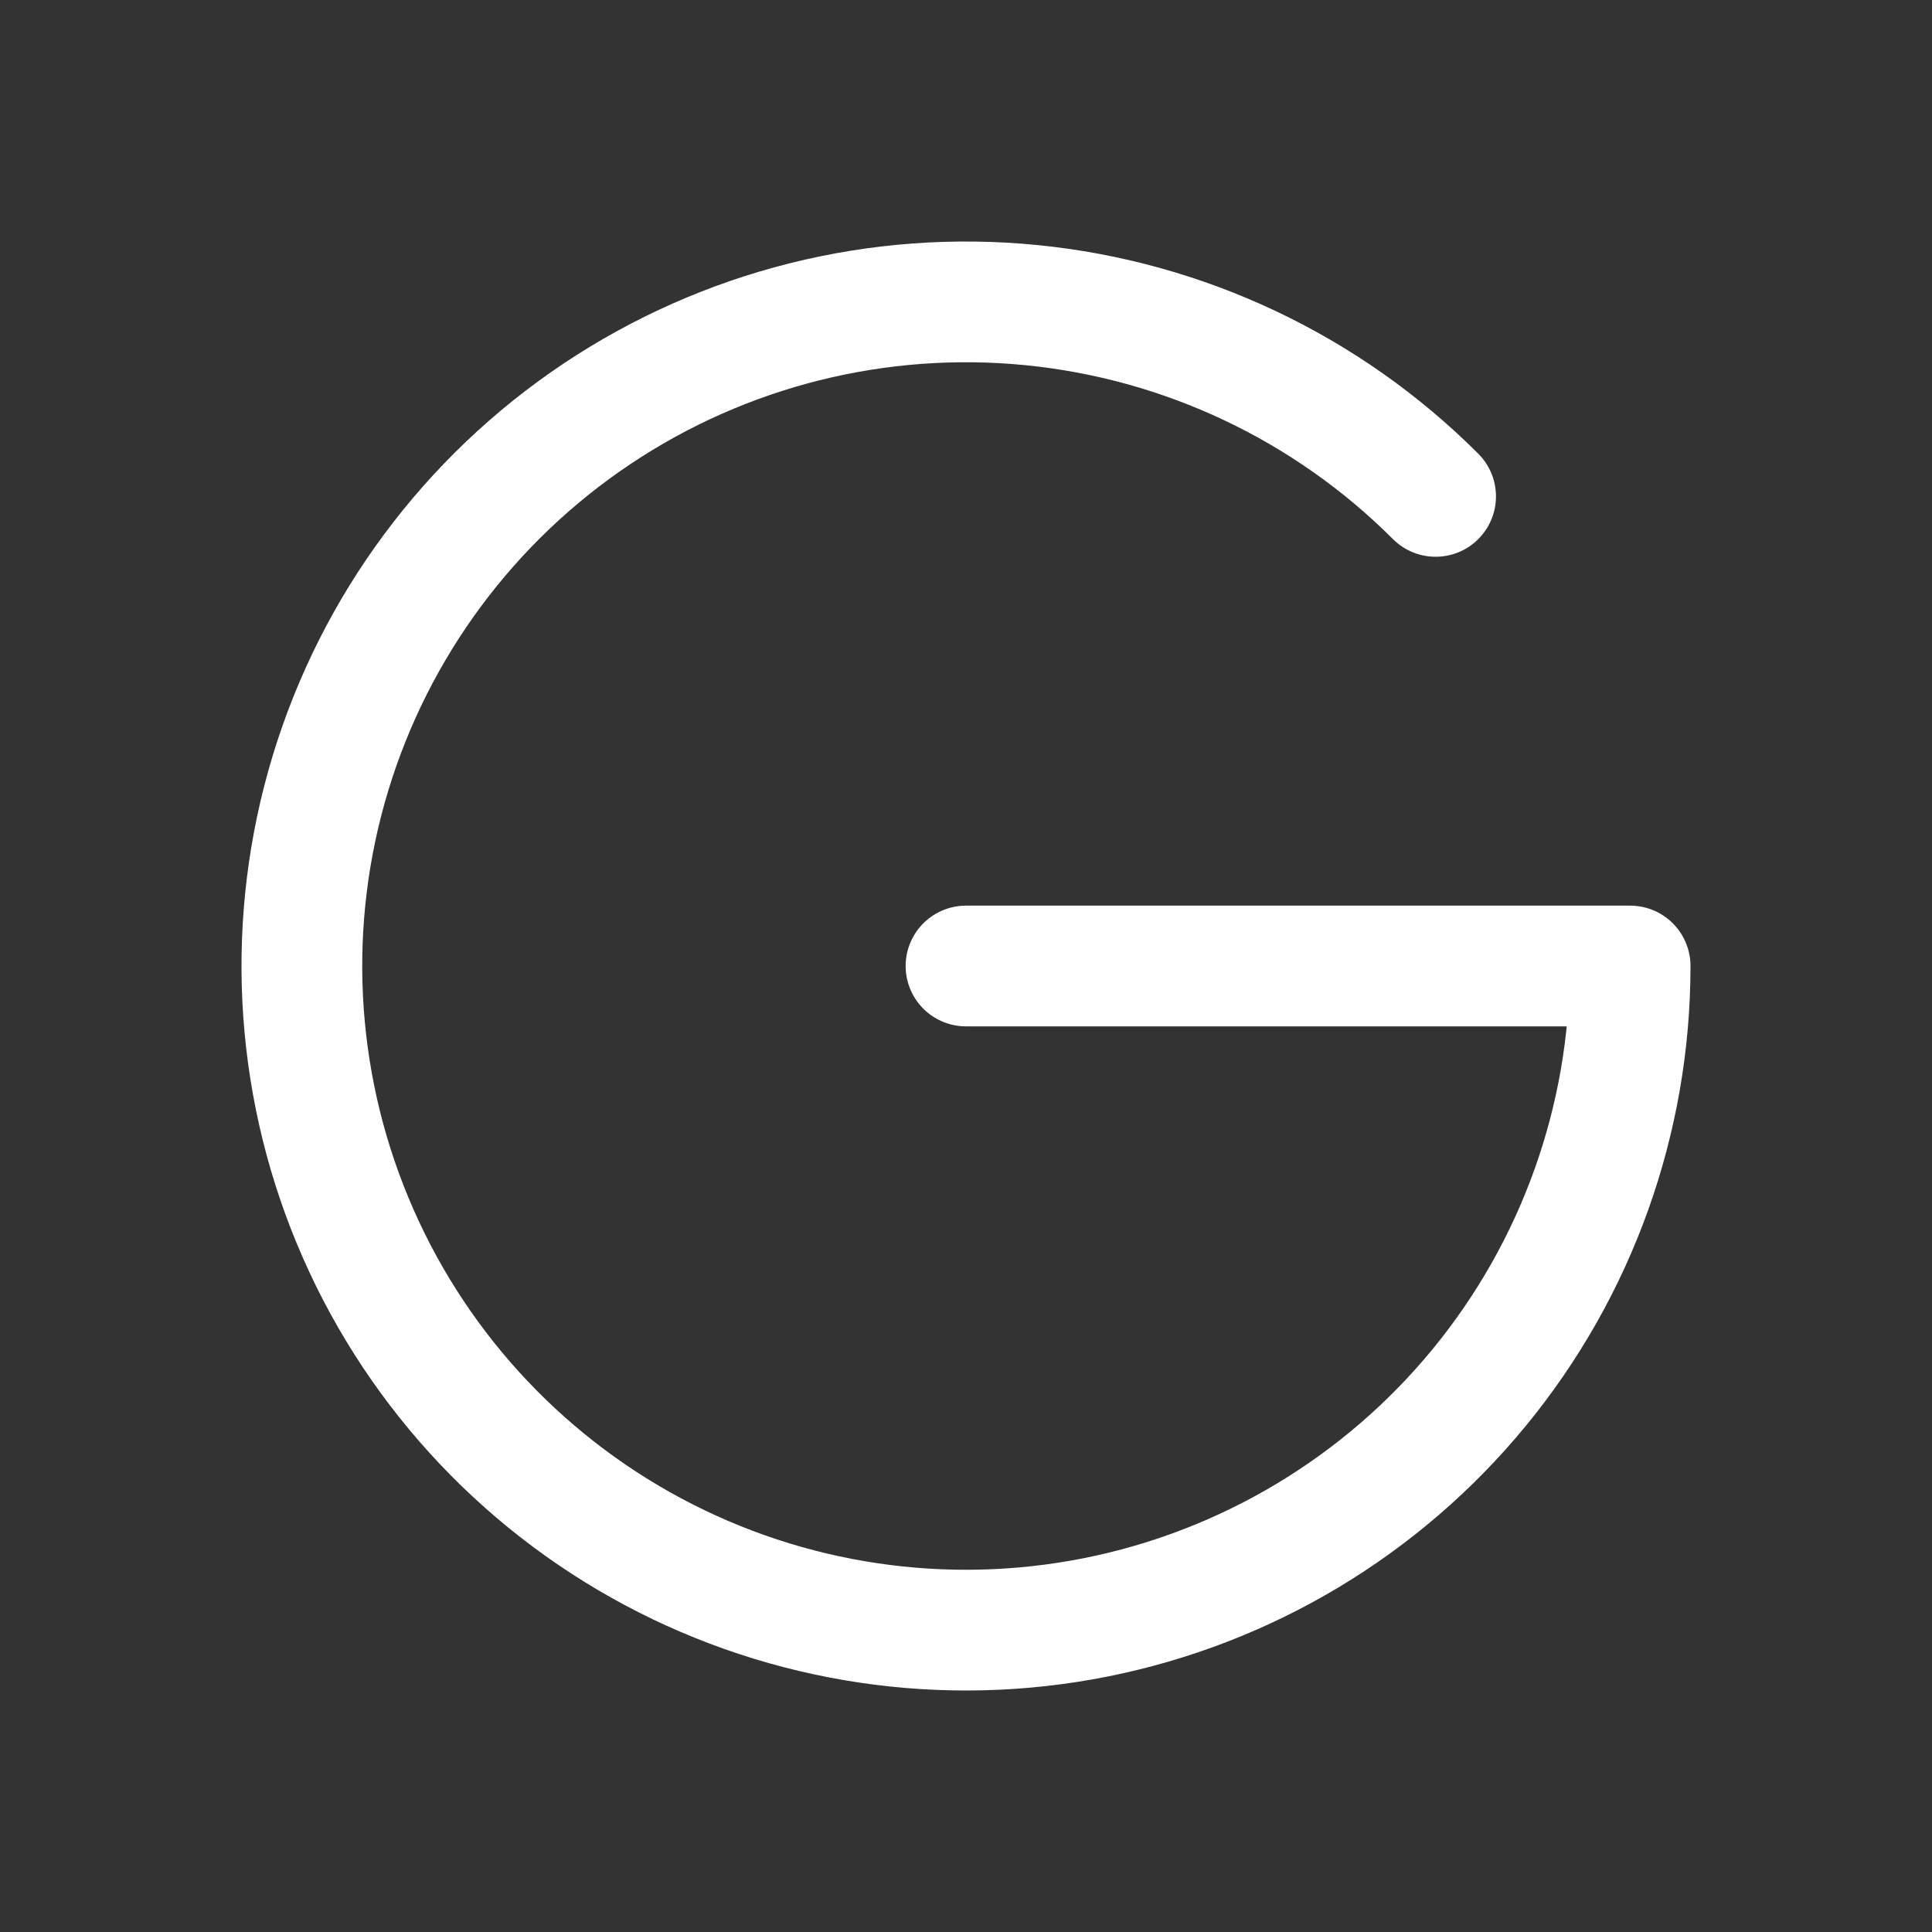
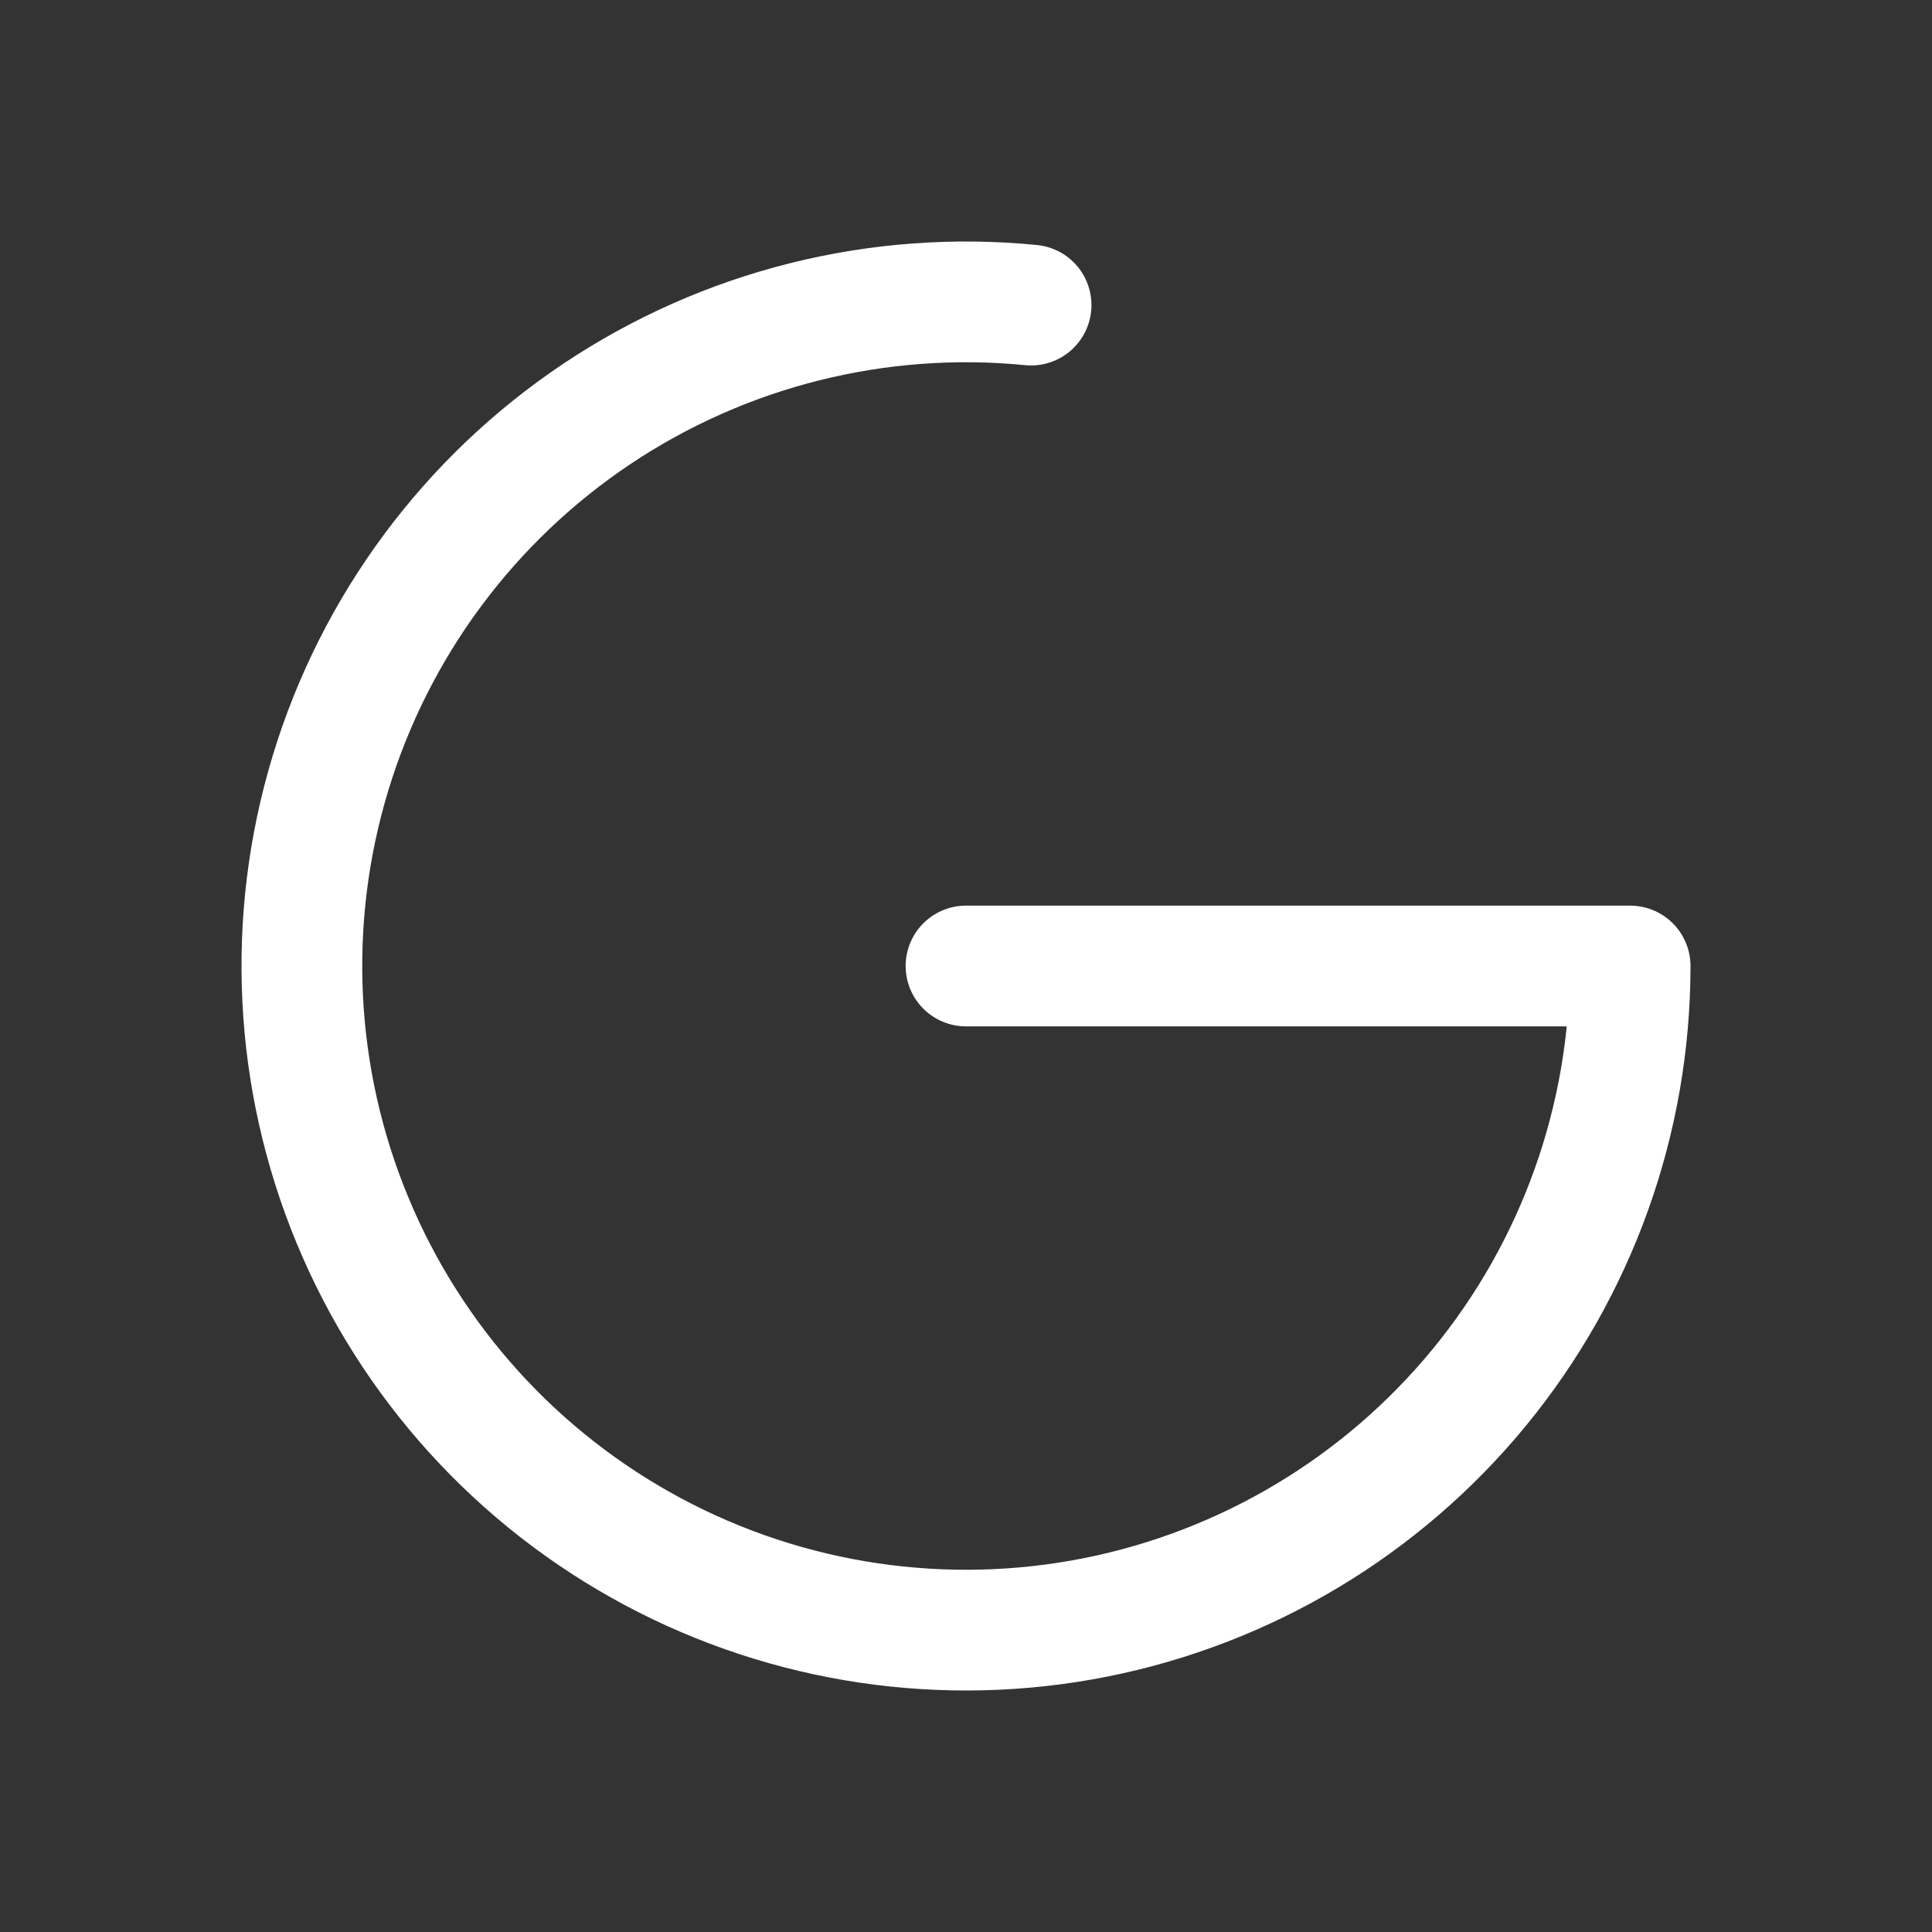
<svg xmlns="http://www.w3.org/2000/svg" width="45" height="45" viewBox="0 0 45 45" fill="none">
  <rect x="0" y="0" width="45" height="45" fill="#333333" stroke="none" />
-   <path d="M22.5 22.5H37.969C37.969 26.079 36.728 29.547 34.458 32.313C32.187 35.08 29.028 36.973 25.518 37.672C22.008 38.37 18.364 37.829 15.208 36.142C12.052 34.455 9.578 31.726 8.209 28.42C6.839 25.113 6.658 21.434 7.697 18.01C8.736 14.585 10.93 11.627 13.906 9.638C16.882 7.65 20.455 6.755 24.016 7.106C27.578 7.457 30.907 9.031 33.438 11.562" stroke="white" style="stroke:white;stroke-opacity:1;" stroke-width="2.812" stroke-linecap="round" stroke-linejoin="round" />
+   <path d="M22.5 22.5H37.969C37.969 26.079 36.728 29.547 34.458 32.313C32.187 35.08 29.028 36.973 25.518 37.672C22.008 38.37 18.364 37.829 15.208 36.142C12.052 34.455 9.578 31.726 8.209 28.42C6.839 25.113 6.658 21.434 7.697 18.01C8.736 14.585 10.93 11.627 13.906 9.638C16.882 7.65 20.455 6.755 24.016 7.106" stroke="white" style="stroke:white;stroke-opacity:1;" stroke-width="2.812" stroke-linecap="round" stroke-linejoin="round" />
</svg>